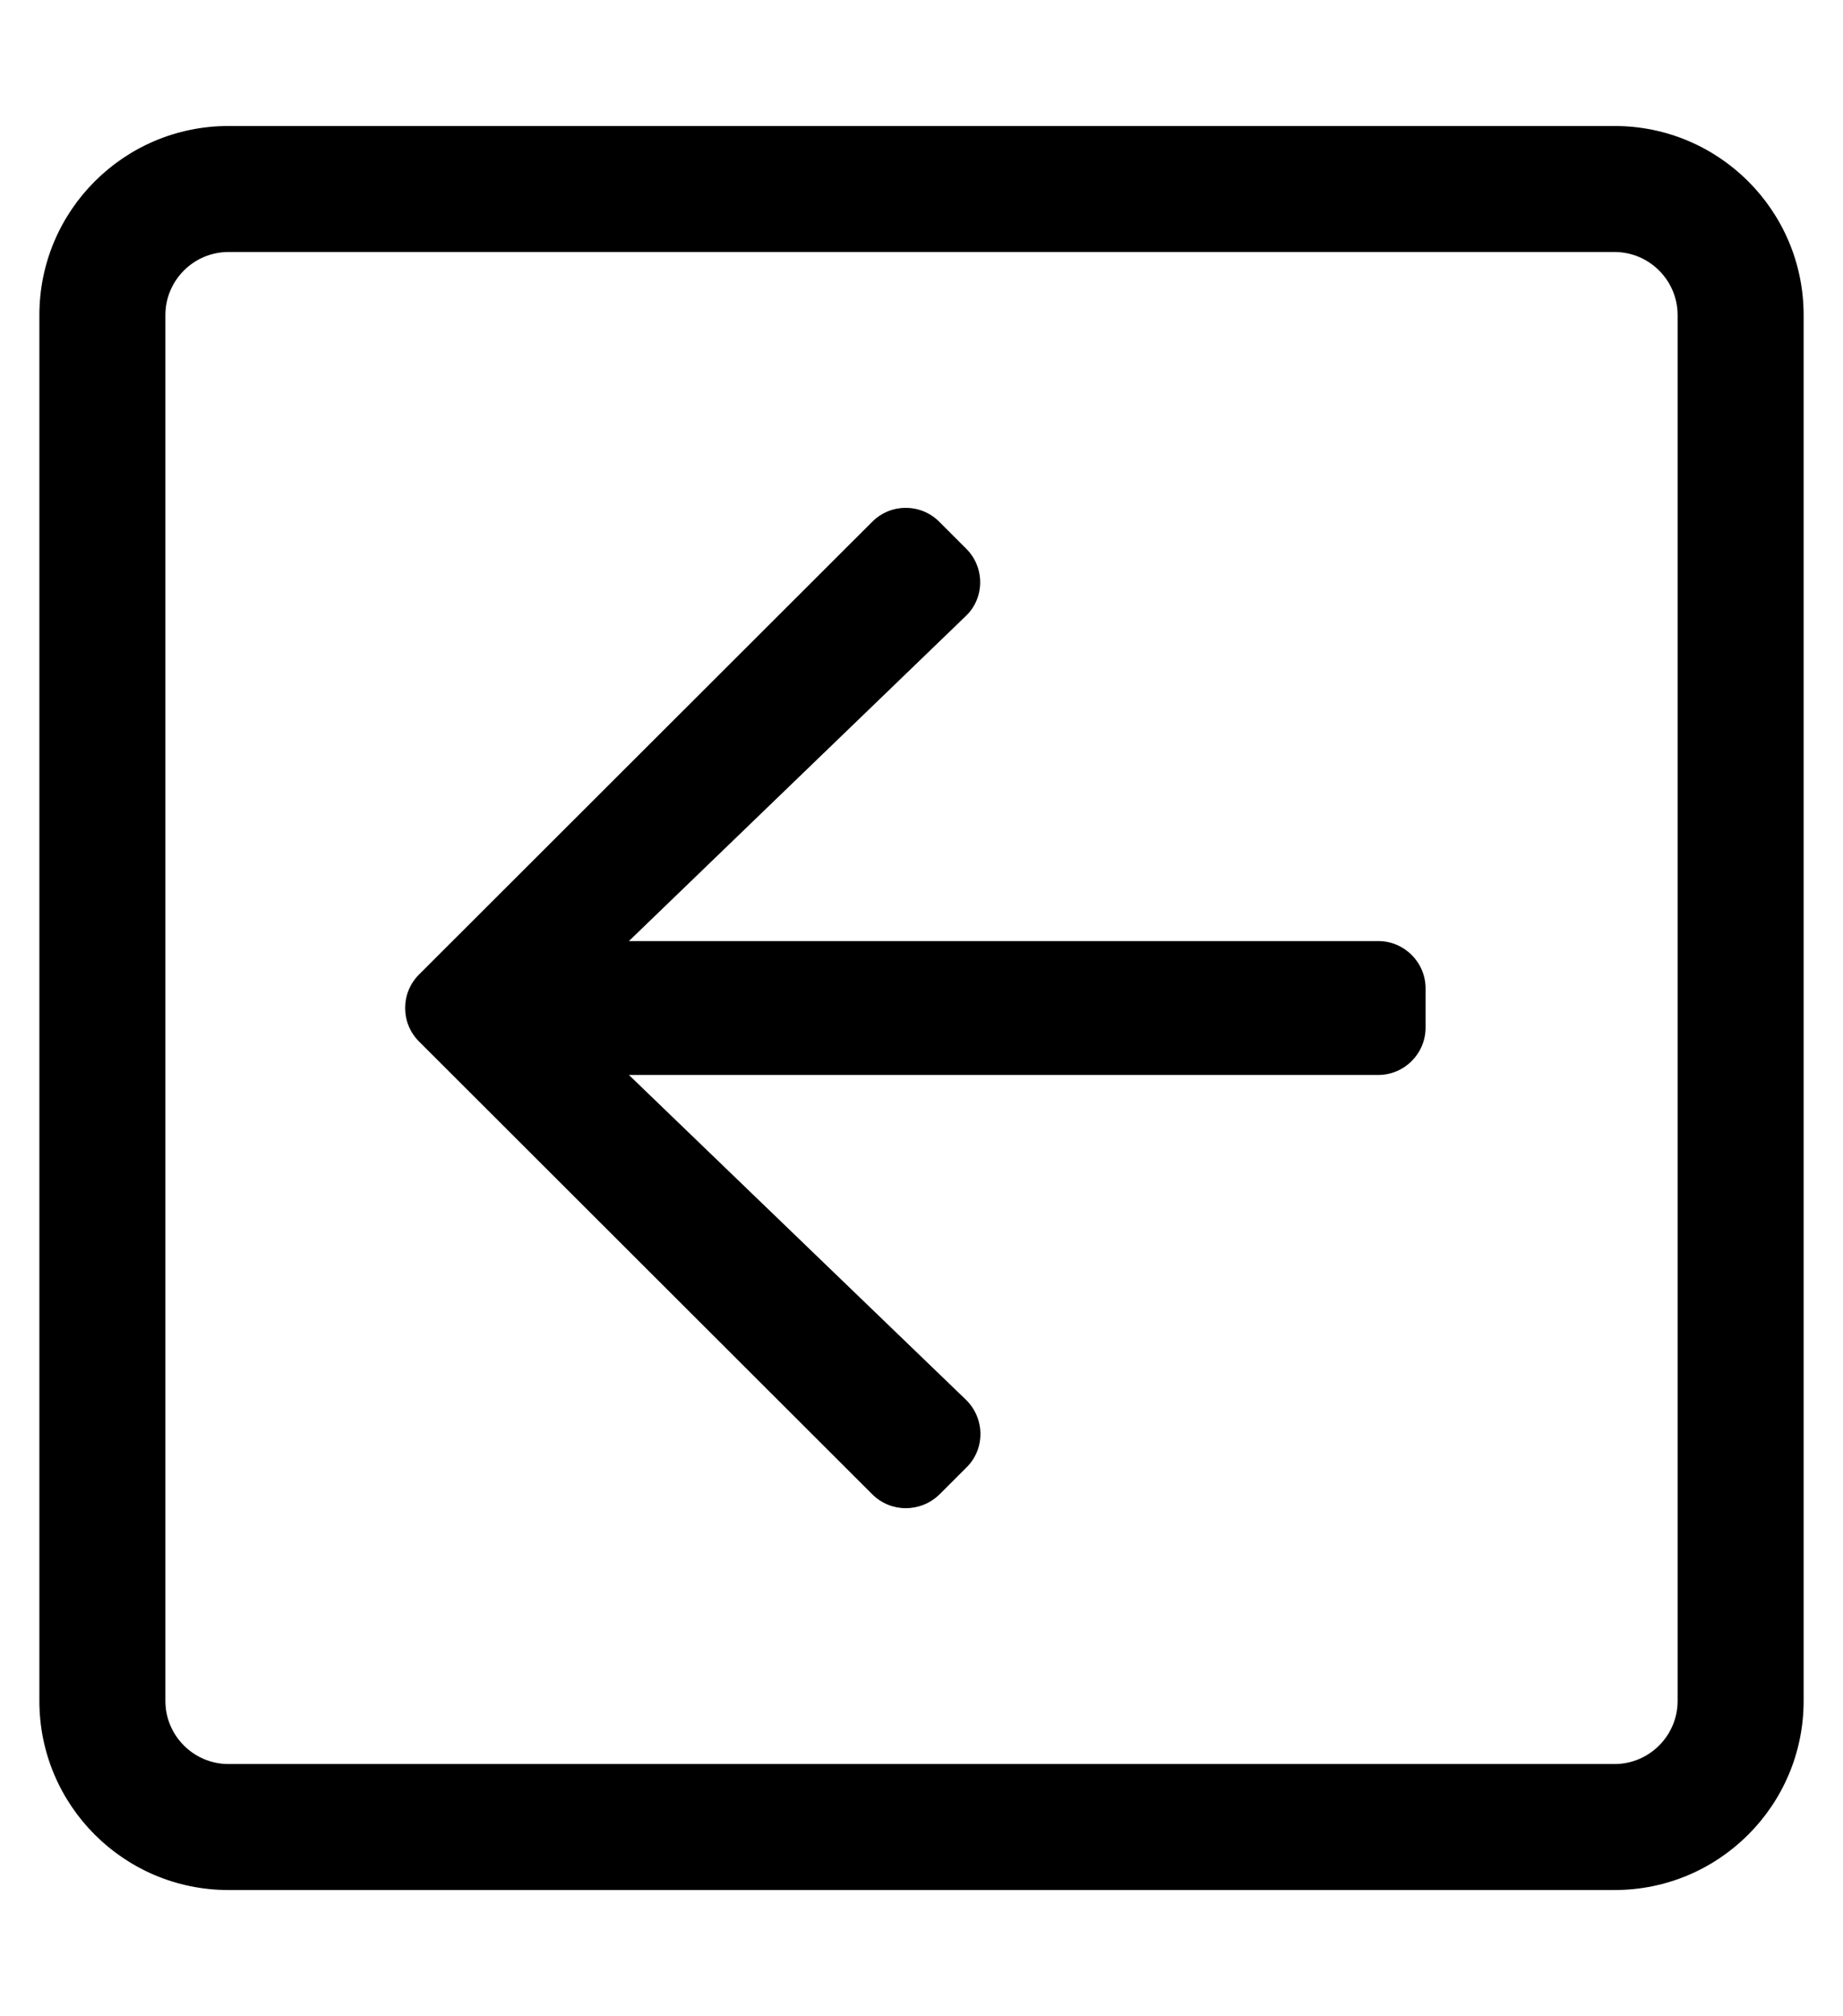
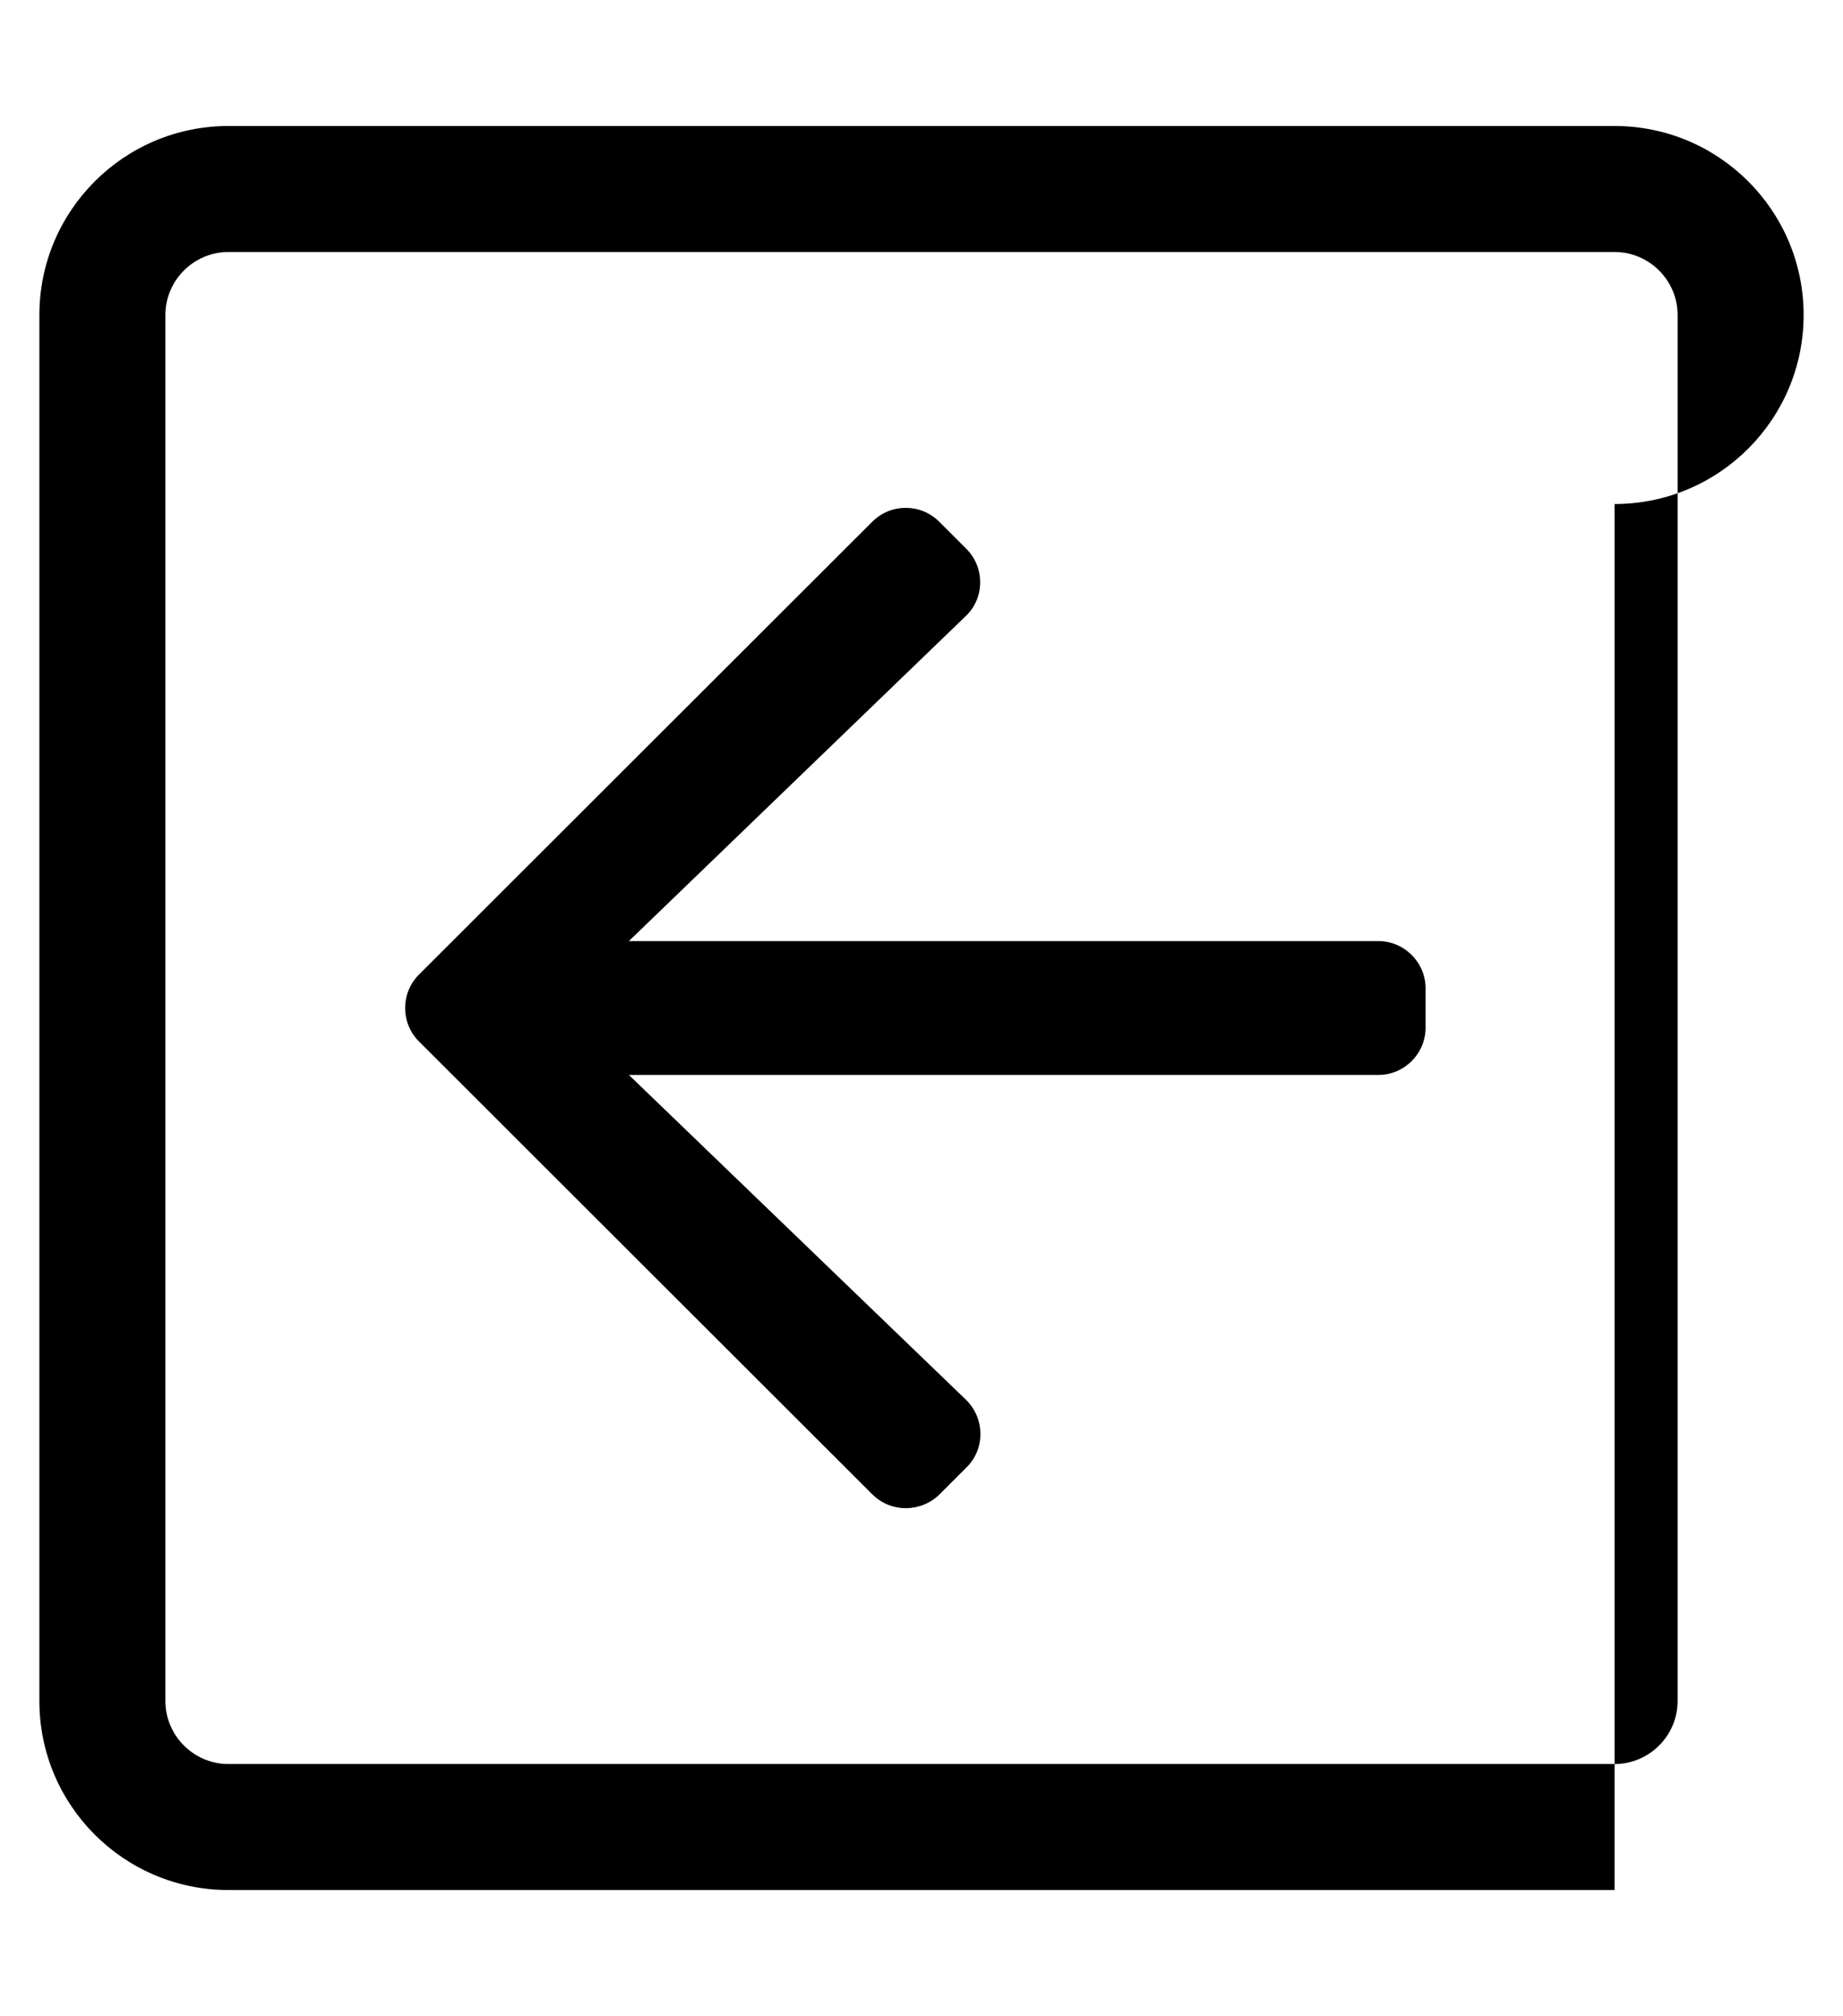
<svg xmlns="http://www.w3.org/2000/svg" version="1.1" viewBox="-10 0 468 512">
-   <path fill="currentColor" d="M211.5 379.5l-115.1 -115c-4.7 -4.7 -4.7 -12.3 0 -17l115.1 -115c4.7 -4.7 12.3 -4.7 17 0l6.9 6.9c4.699 4.699 4.699 12.5 -0.2 17.1l-85.5 82.5h190.3c6.6 0 12 5.4 12 12v10c0 6.6 -5.4 12 -12 12 h-190.3l85.6 82.5c4.8 4.7 4.9 12.4 0.2 17.1l-6.9 6.9c-4.8 4.7 -12.399 4.7 -17.1 0zM400 480h-352c-26.5 0 -48 -21.5 -48 -48v-352c0 -26.5 21.5 -48 48 -48h352c26.5 0 48 21.5 48 48v352c0 26.5 -21.5 48 -48 48z M400 448c8.8 0 16 -7.2 16 -16v-352c0 -8.8 -7.2 -16 -16 -16h-352c-8.8 0 -16 7.2 -16 16v352c0 8.8 7.2 16 16 16h352z" />
+   <path fill="currentColor" d="M211.5 379.5l-115.1 -115c-4.7 -4.7 -4.7 -12.3 0 -17l115.1 -115c4.7 -4.7 12.3 -4.7 17 0l6.9 6.9c4.699 4.699 4.699 12.5 -0.2 17.1l-85.5 82.5h190.3c6.6 0 12 5.4 12 12v10c0 6.6 -5.4 12 -12 12 h-190.3l85.6 82.5c4.8 4.7 4.9 12.4 0.2 17.1l-6.9 6.9c-4.8 4.7 -12.399 4.7 -17.1 0zM400 480h-352c-26.5 0 -48 -21.5 -48 -48v-352c0 -26.5 21.5 -48 48 -48h352c26.5 0 48 21.5 48 48c0 26.5 -21.5 48 -48 48z M400 448c8.8 0 16 -7.2 16 -16v-352c0 -8.8 -7.2 -16 -16 -16h-352c-8.8 0 -16 7.2 -16 16v352c0 8.8 7.2 16 16 16h352z" />
</svg>